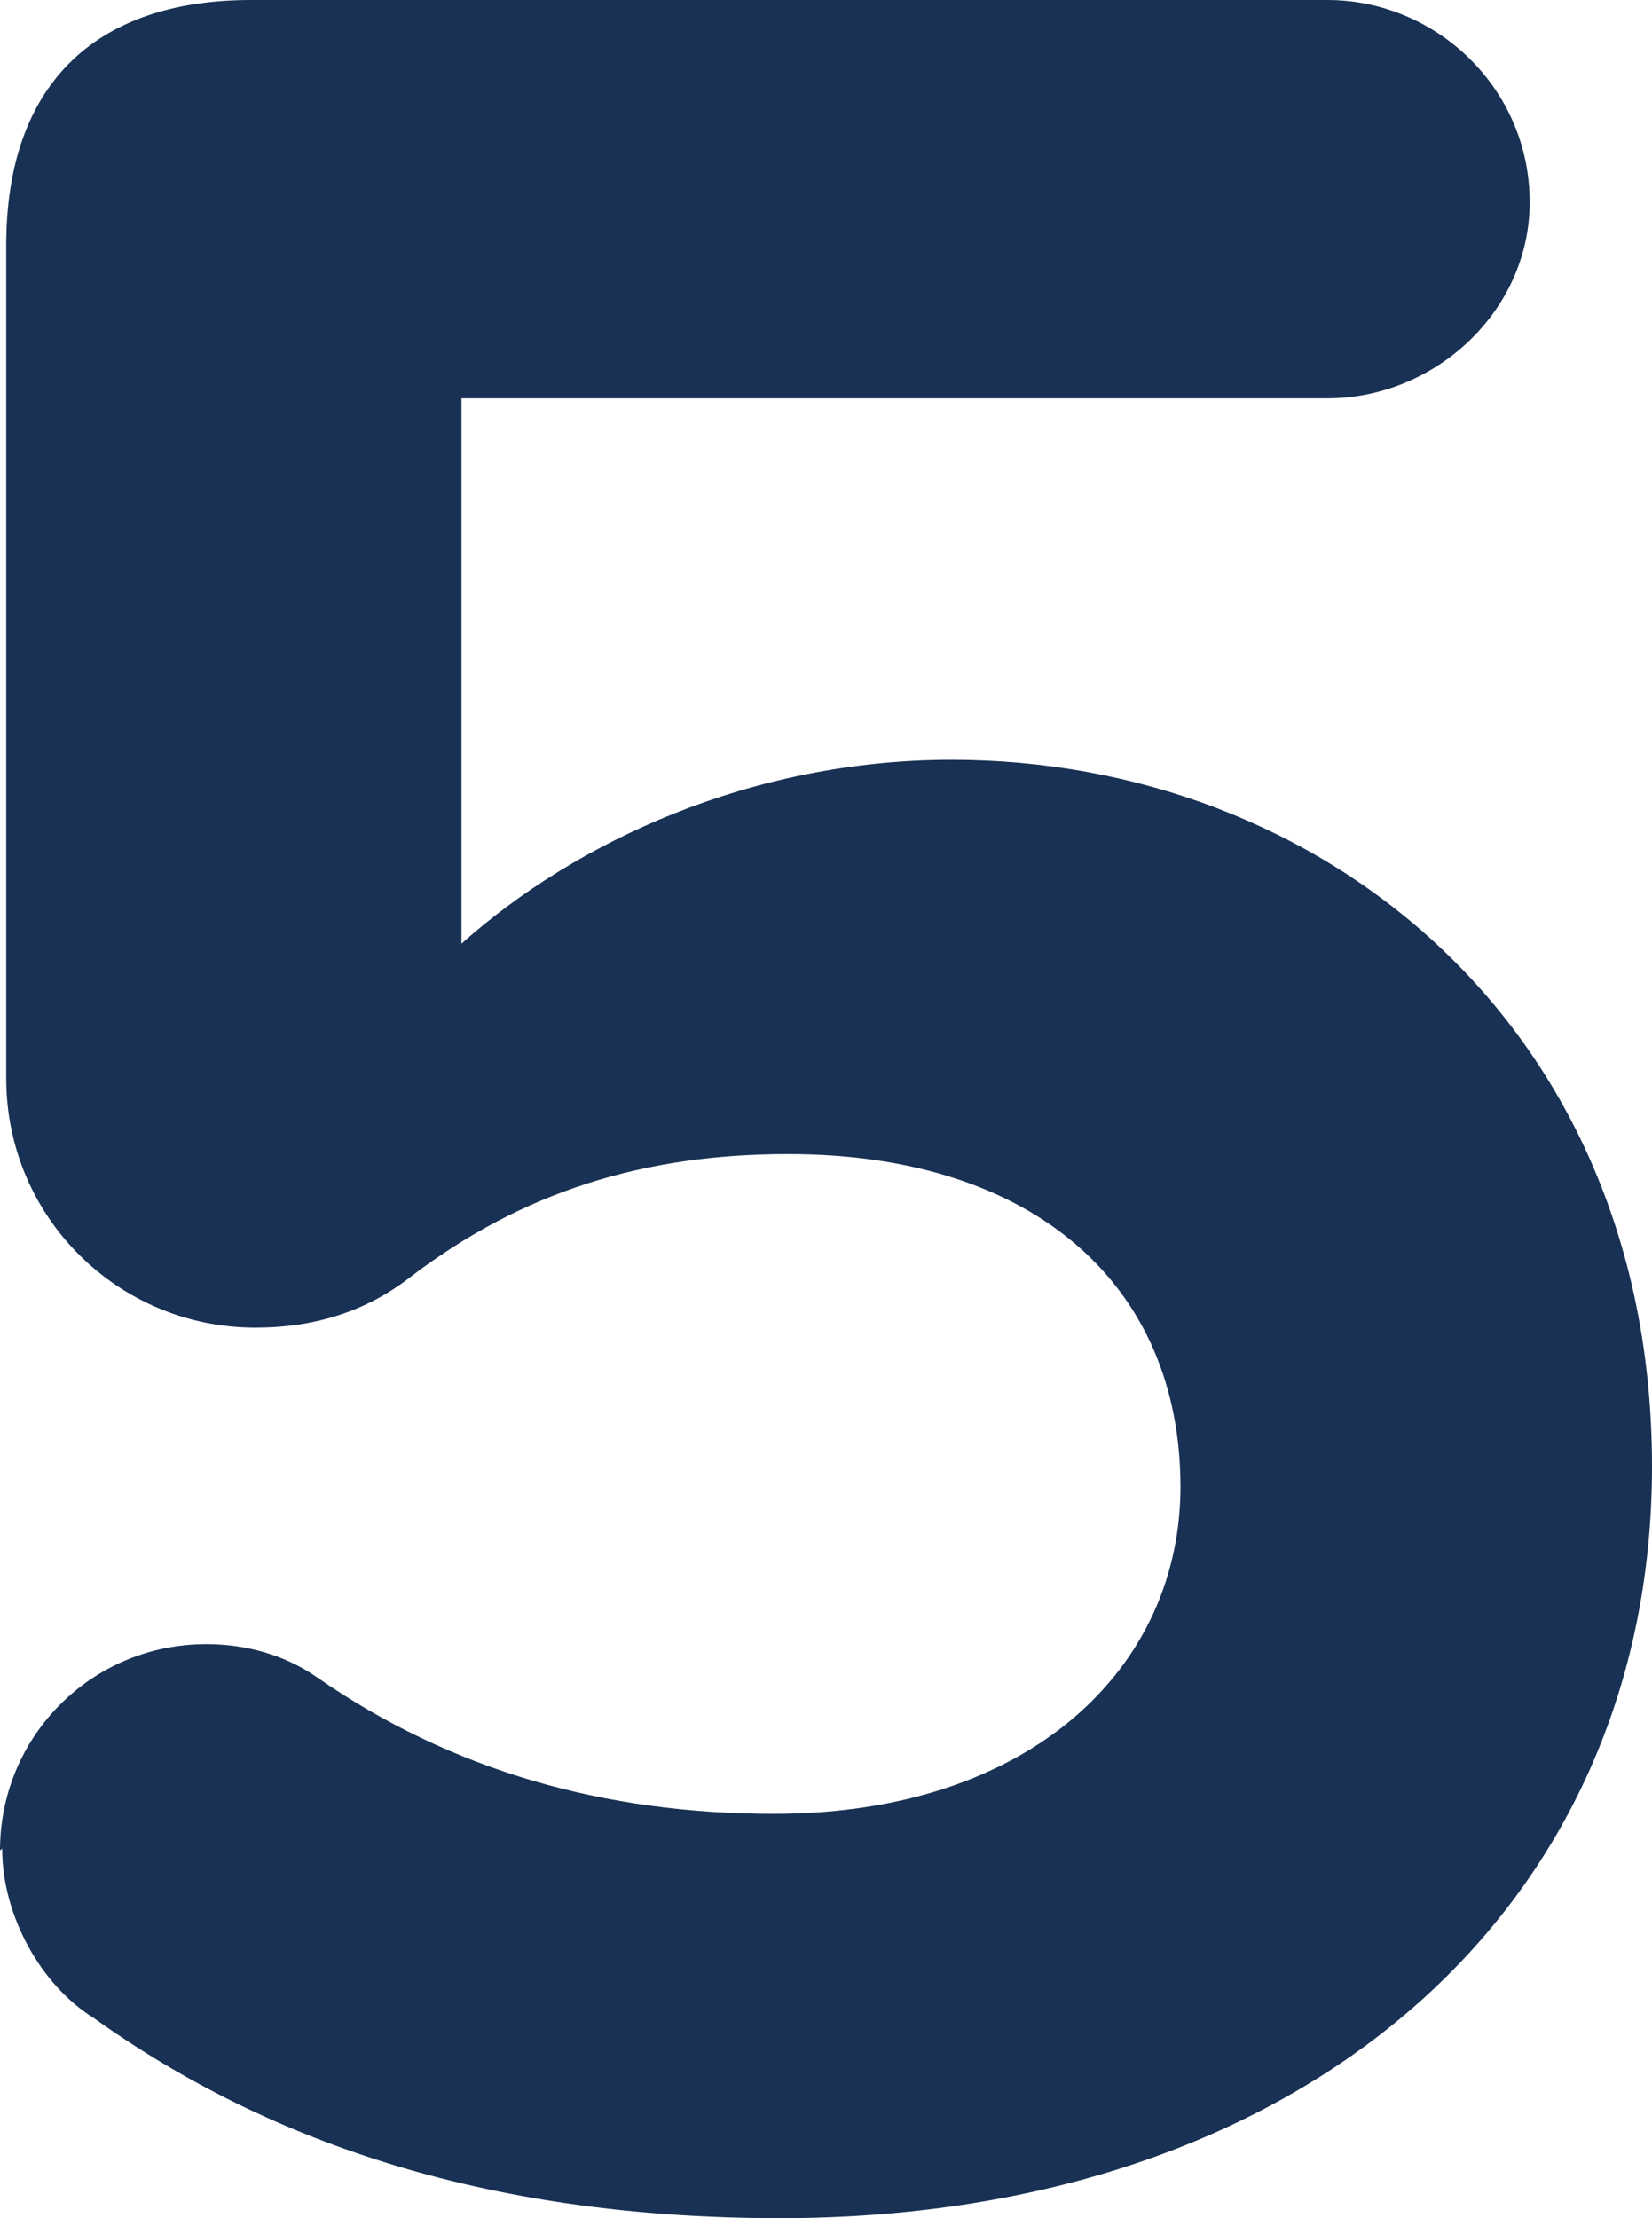
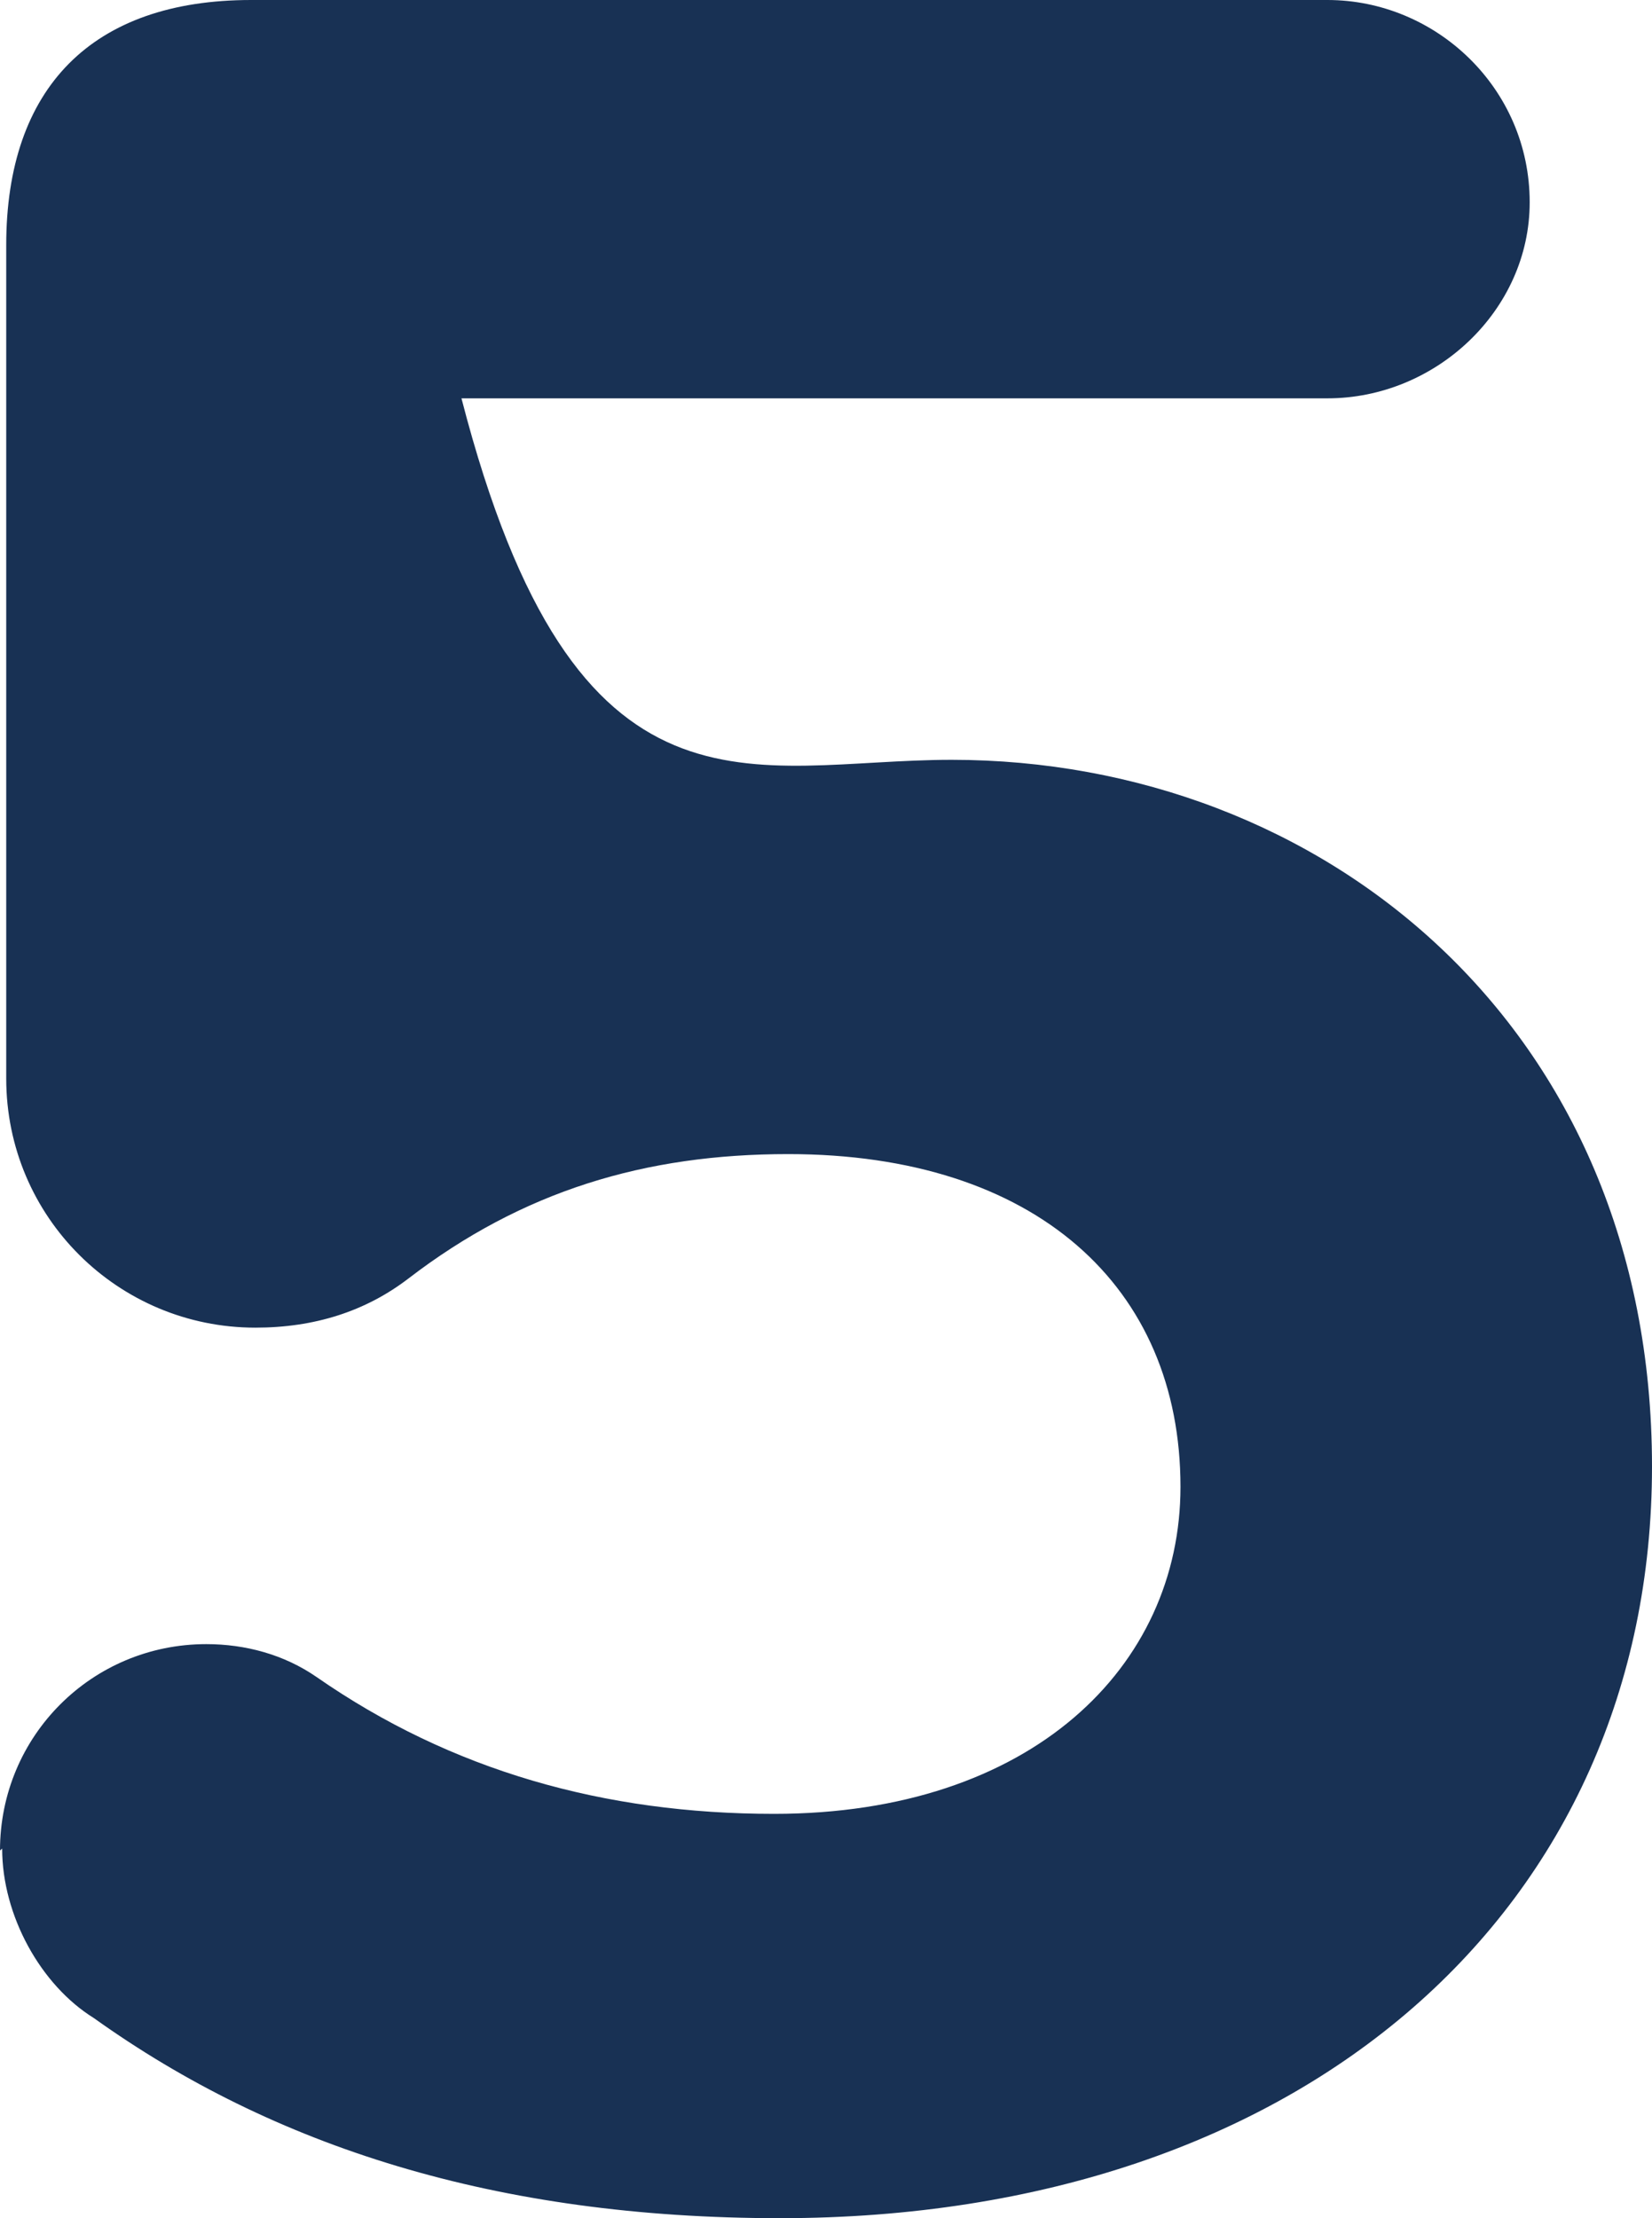
<svg xmlns="http://www.w3.org/2000/svg" fill="none" height="100%" overflow="visible" preserveAspectRatio="none" style="display: block;" viewBox="0 0 6.902 9.266" width="100%">
-   <path d="M0 7.73C0 7.252 0.384 6.868 0.862 6.868C1.024 6.868 1.186 6.911 1.322 7.005C1.886 7.397 2.526 7.577 3.234 7.577C4.309 7.577 4.932 6.962 4.932 6.211C4.932 5.375 4.326 4.821 3.293 4.821C2.696 4.821 2.184 4.974 1.706 5.341C1.527 5.478 1.314 5.546 1.067 5.546C0.495 5.546 0.026 5.085 0.026 4.505V1.024C0.026 0.367 0.384 0 1.049 0H5.546C5.998 0 6.391 0.367 6.391 0.845C6.391 1.297 5.998 1.664 5.546 1.664H1.928V3.942C2.406 3.515 3.14 3.174 3.976 3.174C5.52 3.174 6.902 4.283 6.902 6.126C6.902 7.969 5.452 9.266 3.259 9.266C2.073 9.266 1.143 8.967 0.392 8.43C0.171 8.293 0.009 8.003 0.009 7.722L0 7.73Z" fill="#183154" id="Vector" />
+   <path d="M0 7.73C0 7.252 0.384 6.868 0.862 6.868C1.024 6.868 1.186 6.911 1.322 7.005C1.886 7.397 2.526 7.577 3.234 7.577C4.309 7.577 4.932 6.962 4.932 6.211C4.932 5.375 4.326 4.821 3.293 4.821C2.696 4.821 2.184 4.974 1.706 5.341C1.527 5.478 1.314 5.546 1.067 5.546C0.495 5.546 0.026 5.085 0.026 4.505V1.024C0.026 0.367 0.384 0 1.049 0H5.546C5.998 0 6.391 0.367 6.391 0.845C6.391 1.297 5.998 1.664 5.546 1.664H1.928C2.406 3.515 3.14 3.174 3.976 3.174C5.52 3.174 6.902 4.283 6.902 6.126C6.902 7.969 5.452 9.266 3.259 9.266C2.073 9.266 1.143 8.967 0.392 8.43C0.171 8.293 0.009 8.003 0.009 7.722L0 7.73Z" fill="#183154" id="Vector" />
</svg>